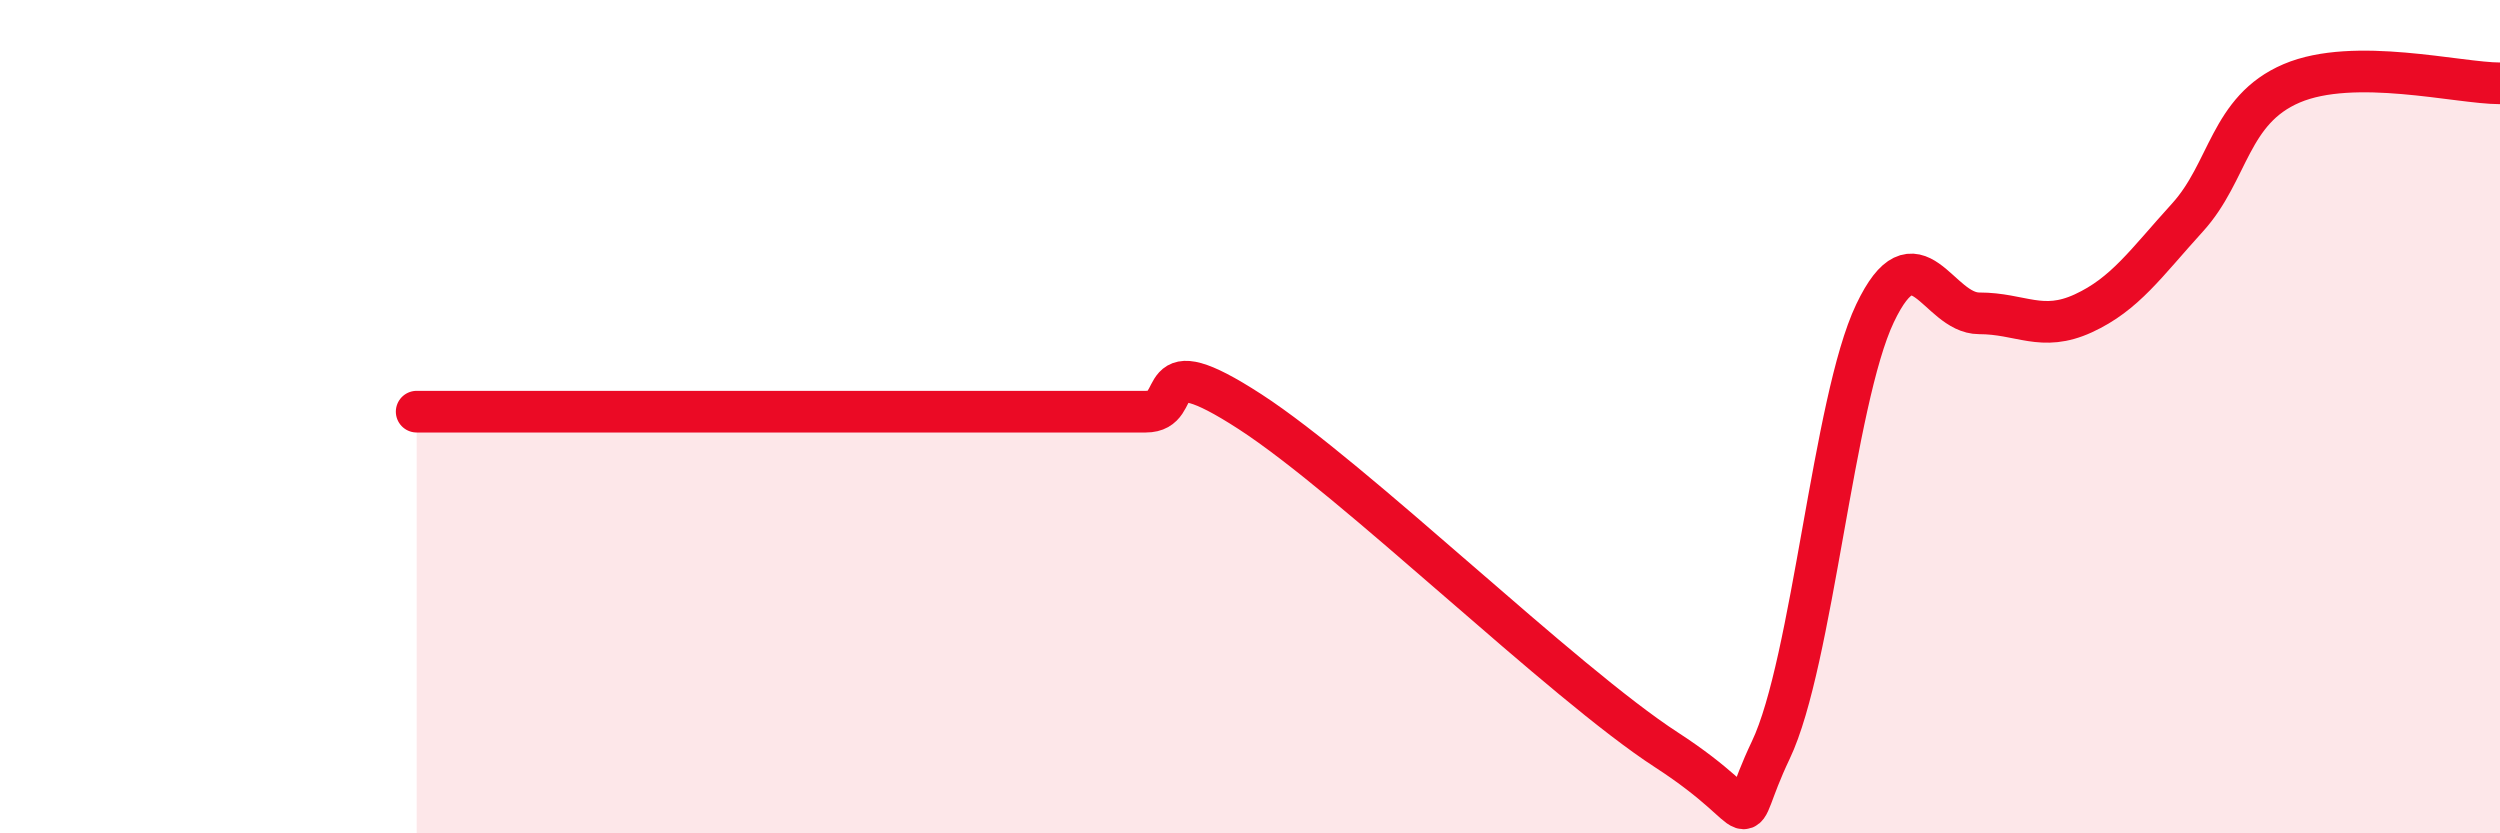
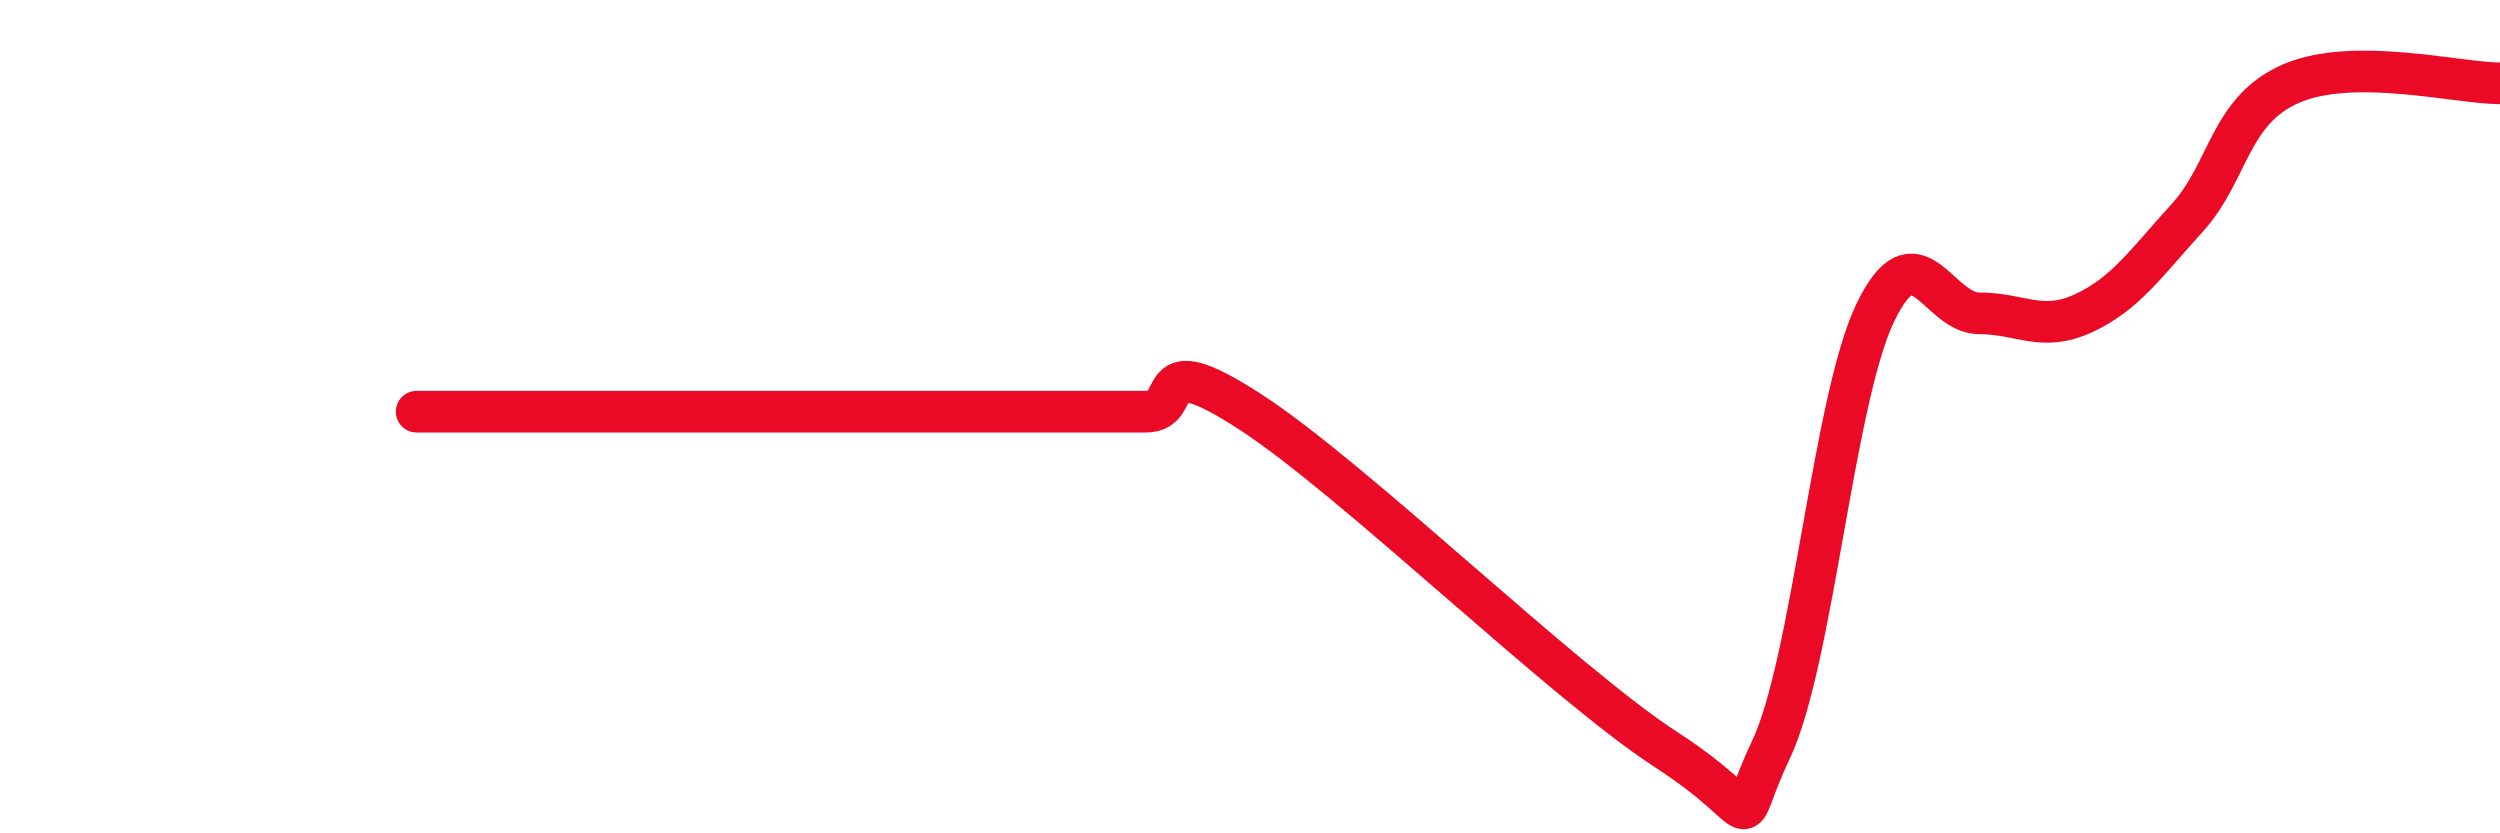
<svg xmlns="http://www.w3.org/2000/svg" width="60" height="20" viewBox="0 0 60 20">
-   <path d="M 10,9.88 C 10.5,9.88 11.5,9.88 12.5,9.88 C 13.5,9.88 14,9.88 15,9.88 C 16,9.88 16.5,9.88 17.5,9.88 C 18.5,9.88 19,9.88 20,9.88 C 21,9.88 21.5,9.88 22.5,9.88 C 23.5,9.88 24,9.88 25,9.88 C 26,9.88 26.5,9.88 27.5,9.88 C 28.5,9.88 27.5,8.26 30,9.88 C 32.5,11.5 37.5,16.38 40,18 C 42.5,19.62 41.5,20.1 42.5,18 C 43.5,15.9 44,9.62 45,7.52 C 46,5.42 46.5,7.52 47.5,7.52 C 48.5,7.52 49,7.98 50,7.52 C 51,7.06 51.5,6.32 52.5,5.22 C 53.5,4.12 53.5,2.64 55,2 C 56.5,1.36 59,2 60,2L60 20L10 20Z" fill="#EB0A25" opacity="0.1" stroke-linecap="round" stroke-linejoin="round" />
  <path d="M 10,9.88 C 10.5,9.88 11.5,9.88 12.5,9.88 C 13.5,9.88 14,9.88 15,9.88 C 16,9.88 16.5,9.88 17.5,9.88 C 18.5,9.88 19,9.88 20,9.88 C 21,9.88 21.5,9.88 22.5,9.88 C 23.5,9.88 24,9.88 25,9.88 C 26,9.88 26.5,9.88 27.5,9.88 C 28.5,9.88 27.5,8.26 30,9.88 C 32.5,11.5 37.5,16.38 40,18 C 42.5,19.62 41.5,20.1 42.5,18 C 43.5,15.9 44,9.62 45,7.52 C 46,5.42 46.5,7.52 47.5,7.52 C 48.5,7.52 49,7.98 50,7.52 C 51,7.06 51.5,6.32 52.5,5.22 C 53.5,4.12 53.5,2.64 55,2 C 56.5,1.36 59,2 60,2" stroke="#EB0A25" stroke-width="1" fill="none" stroke-linecap="round" stroke-linejoin="round" />
</svg>